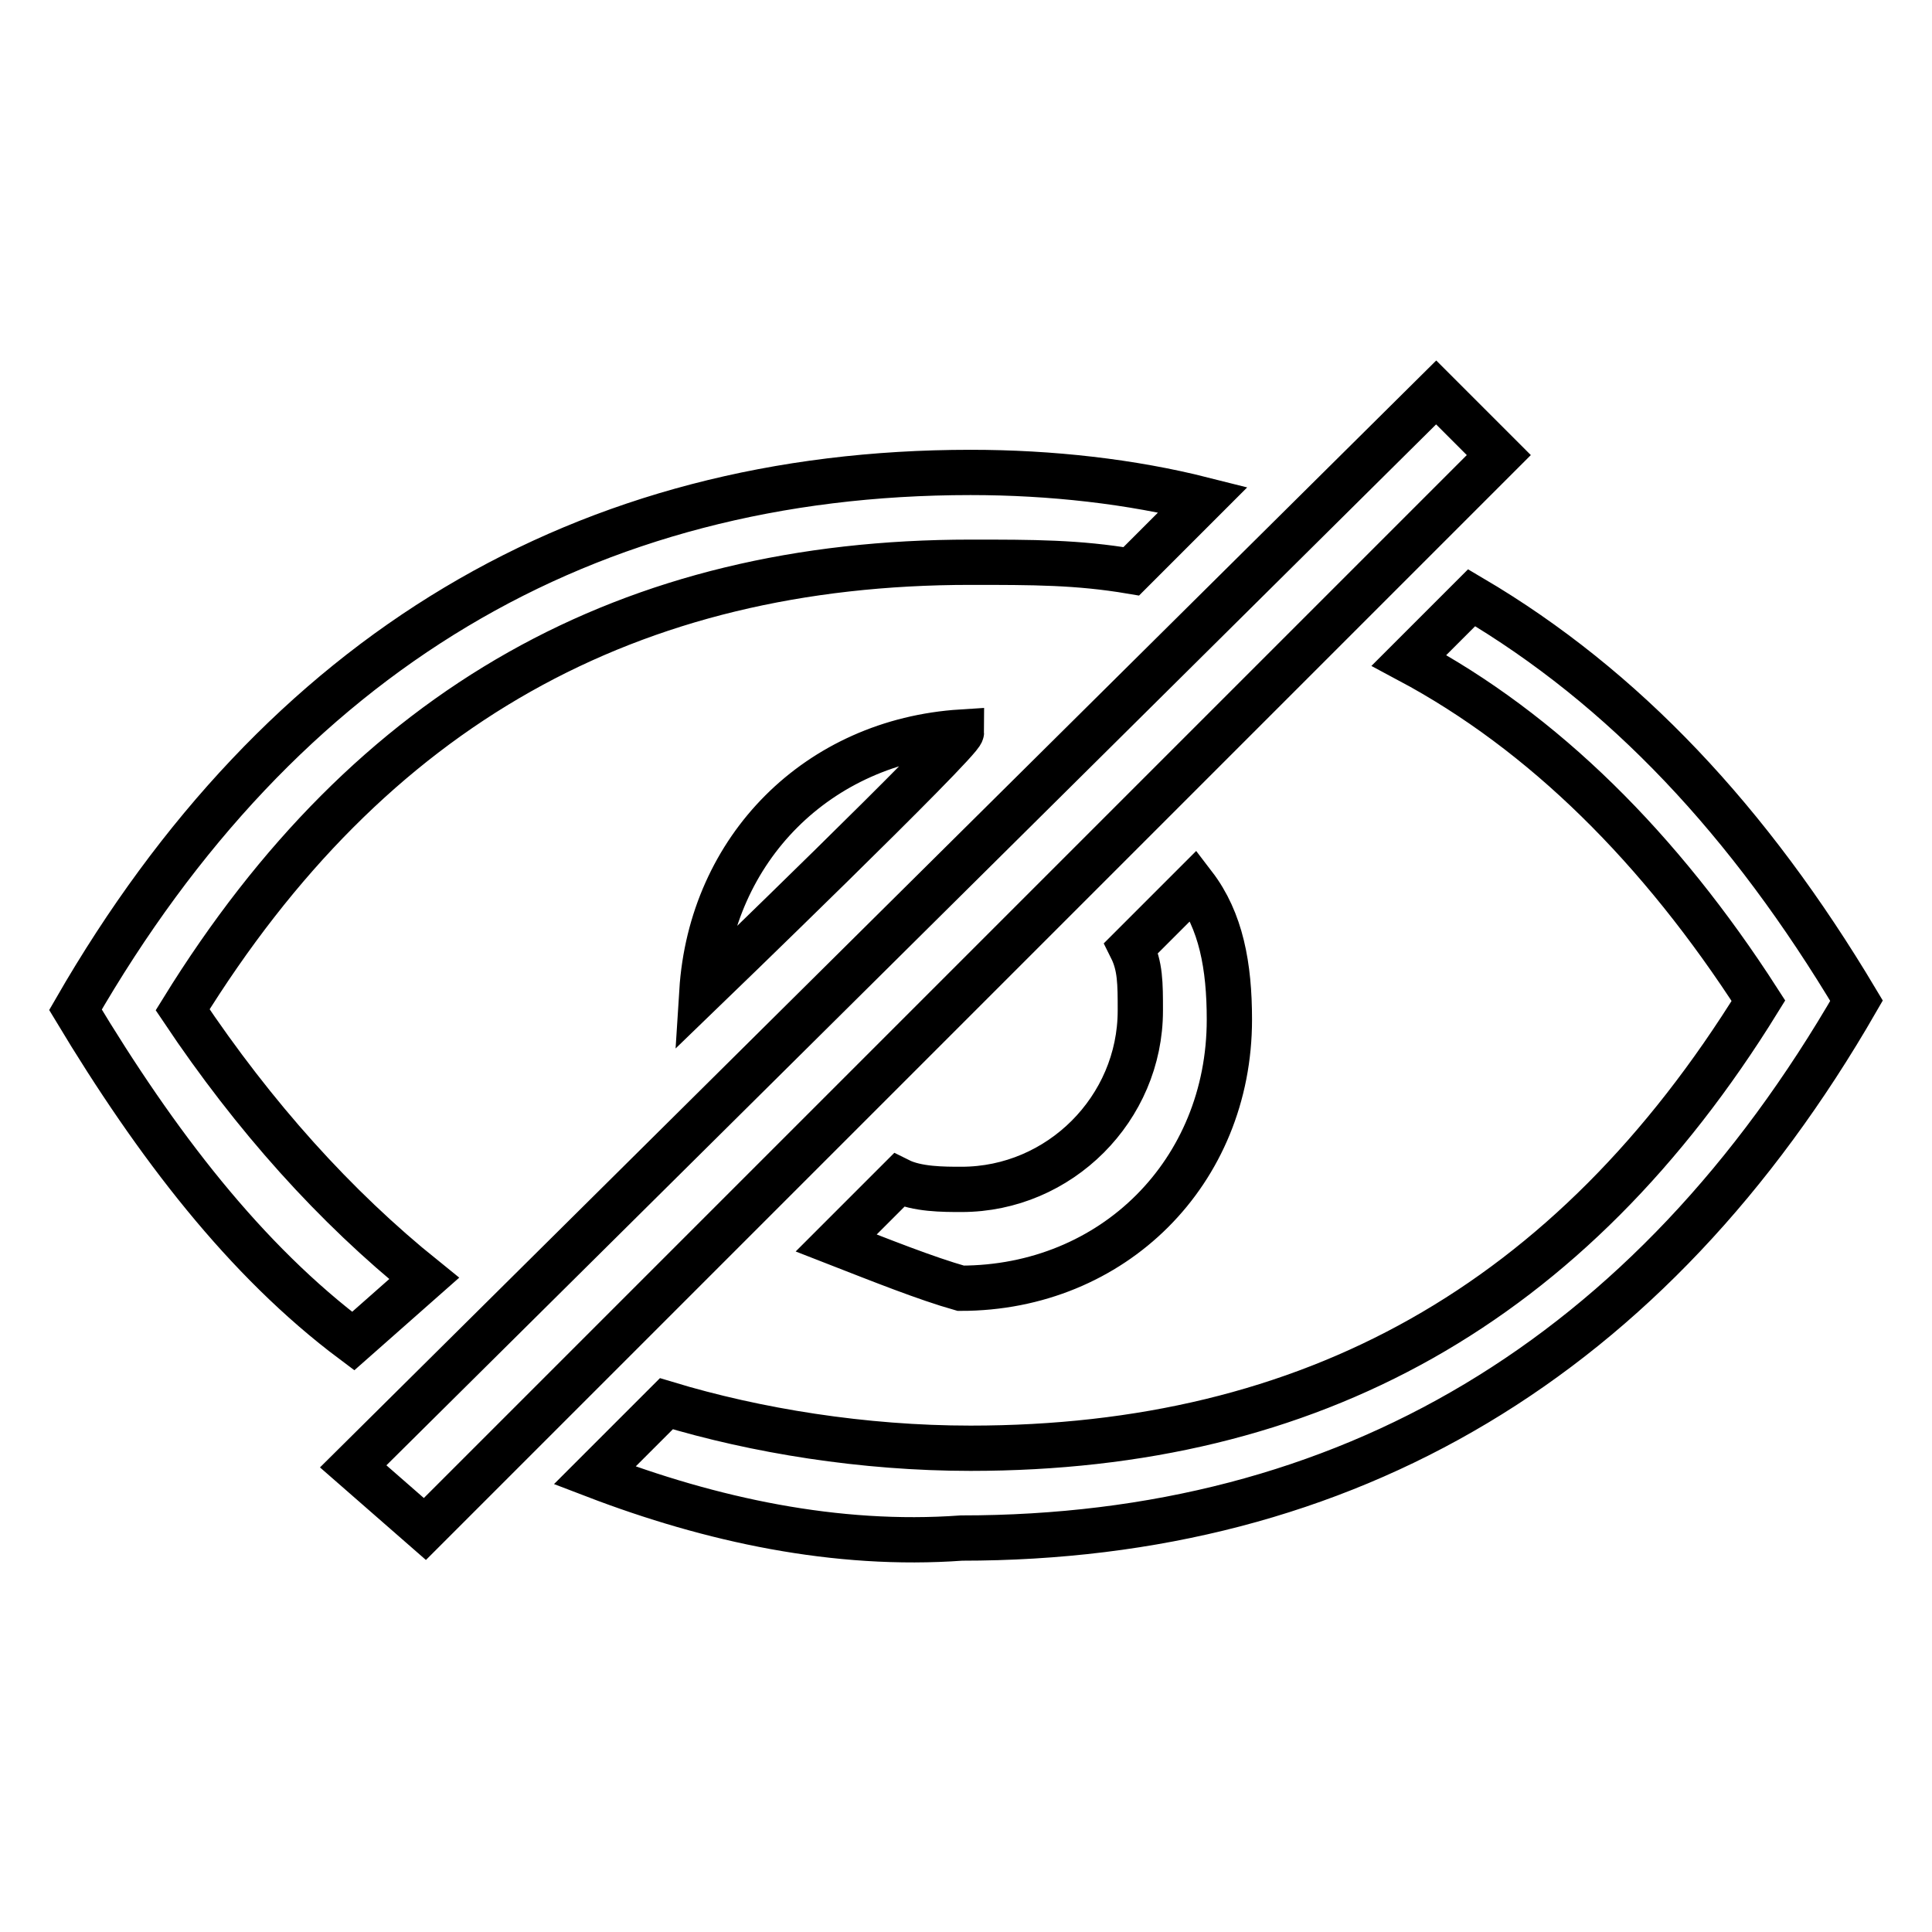
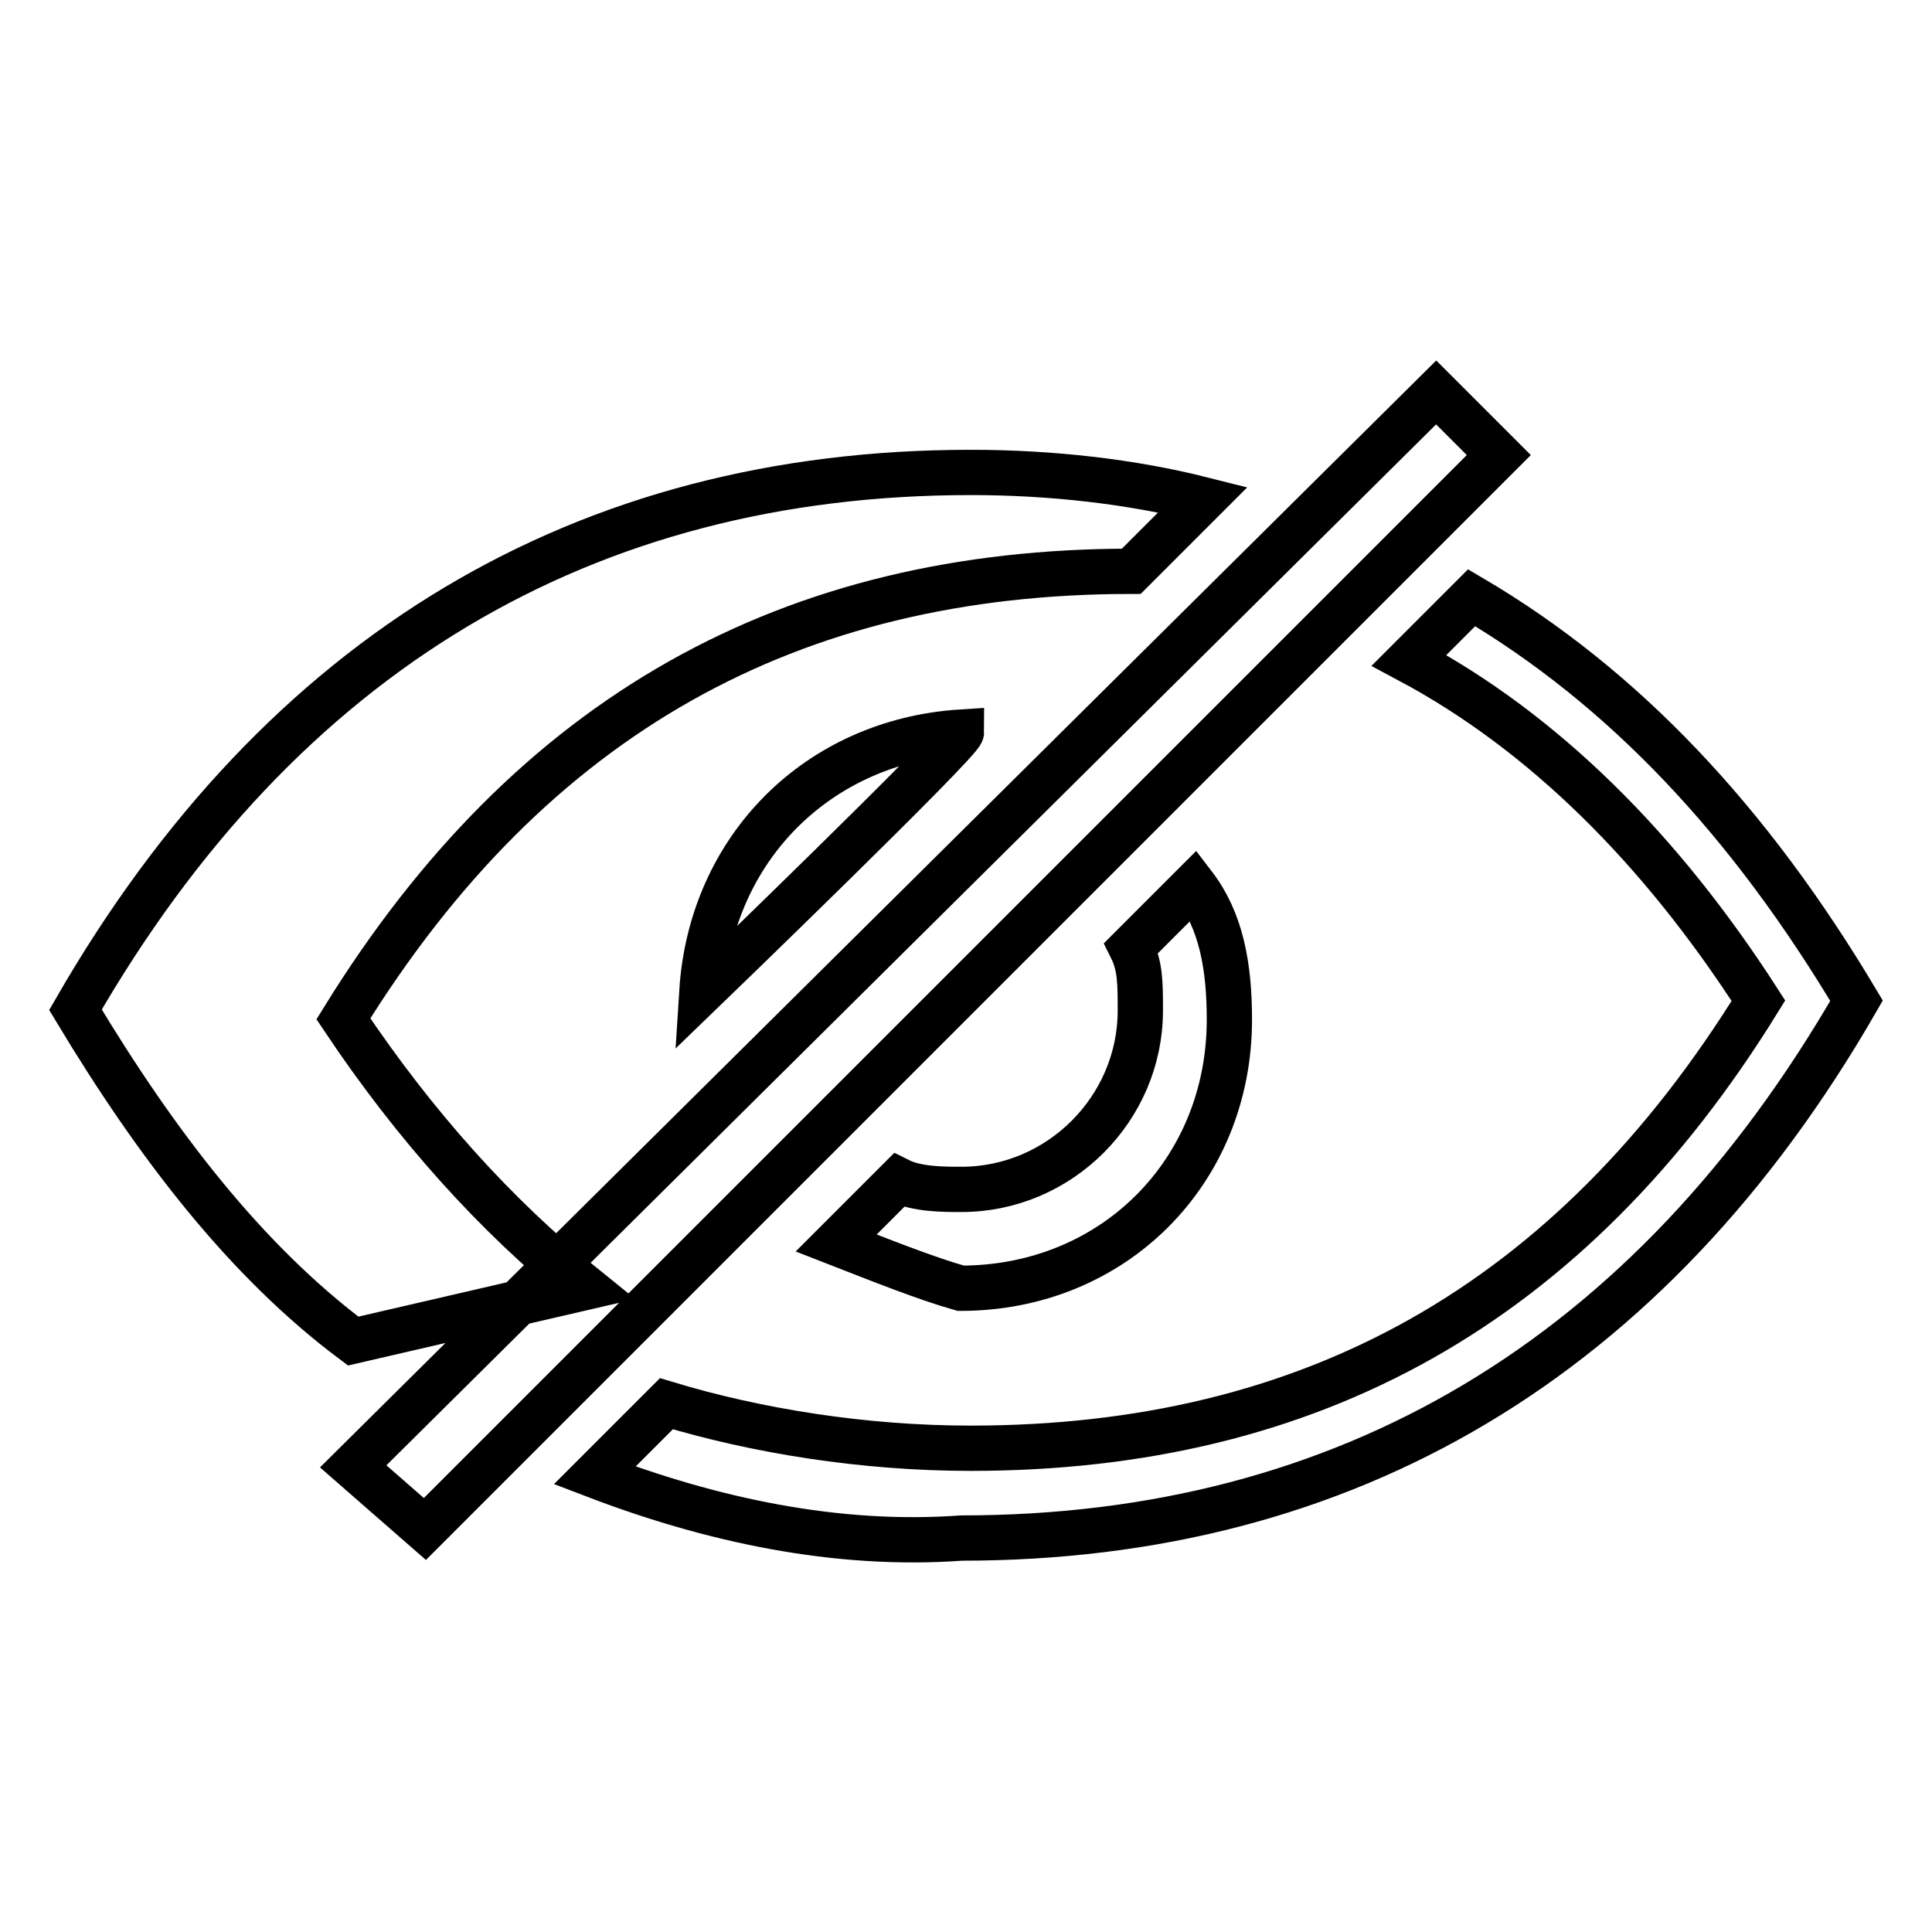
<svg xmlns="http://www.w3.org/2000/svg" version="1.1" x="0px" y="0px" viewBox="0 0 256 256" enable-background="new 0 0 256 256" xml:space="preserve">
  <g>
-     <path stroke-width="6" fill-opacity="0" stroke="#000000" d="M78.8,195.5l9.5-9.5c11.9,3.6,26.1,5.9,40.3,5.9c45.1,0,79.5-19,104.4-59.3c-13-20.2-28.5-35.6-46.3-45.1 l8.3-8.3c20.2,11.9,36.8,29.6,51,53.4c-27.3,47.4-67.6,71.2-118.6,71.2C110.8,205,94.2,201.4,78.8,195.5L78.8,195.5z M46.8,177.7 C32.5,167,20.7,151.6,10,133.8c27.3-47.4,67.6-71.2,118.6-71.2c10.7,0,21.3,1.2,30.8,3.6l-9.5,9.5c-7.1-1.2-13-1.2-21.3-1.2 c-45.1,0-79.5,19-104.4,59.3c9.5,14.2,20.2,26.1,32,35.6L46.8,177.7L46.8,177.7z M110.8,164.7l8.3-8.3c2.4,1.2,5.9,1.2,8.3,1.2 c13,0,23.7-10.7,23.7-23.7c0-3.6,0-5.9-1.2-8.3l8.3-8.3c3.6,4.7,4.7,10.7,4.7,17.8c0,20.2-15.4,35.6-35.6,35.6 C122.7,169.4,116.7,167,110.8,164.7L110.8,164.7z M93,131.4c1.2-19,15.4-33.2,34.4-34.4C127.4,98.2,93,131.4,93,131.4z M190.3,52 l8.3,8.3L56.3,202.6l-9.5-8.3L190.3,52z" />
+     <path stroke-width="6" fill-opacity="0" stroke="#000000" d="M78.8,195.5l9.5-9.5c11.9,3.6,26.1,5.9,40.3,5.9c45.1,0,79.5-19,104.4-59.3c-13-20.2-28.5-35.6-46.3-45.1 l8.3-8.3c20.2,11.9,36.8,29.6,51,53.4c-27.3,47.4-67.6,71.2-118.6,71.2C110.8,205,94.2,201.4,78.8,195.5L78.8,195.5z M46.8,177.7 C32.5,167,20.7,151.6,10,133.8c27.3-47.4,67.6-71.2,118.6-71.2c10.7,0,21.3,1.2,30.8,3.6l-9.5,9.5c-45.1,0-79.5,19-104.4,59.3c9.5,14.2,20.2,26.1,32,35.6L46.8,177.7L46.8,177.7z M110.8,164.7l8.3-8.3c2.4,1.2,5.9,1.2,8.3,1.2 c13,0,23.7-10.7,23.7-23.7c0-3.6,0-5.9-1.2-8.3l8.3-8.3c3.6,4.7,4.7,10.7,4.7,17.8c0,20.2-15.4,35.6-35.6,35.6 C122.7,169.4,116.7,167,110.8,164.7L110.8,164.7z M93,131.4c1.2-19,15.4-33.2,34.4-34.4C127.4,98.2,93,131.4,93,131.4z M190.3,52 l8.3,8.3L56.3,202.6l-9.5-8.3L190.3,52z" />
  </g>
</svg>